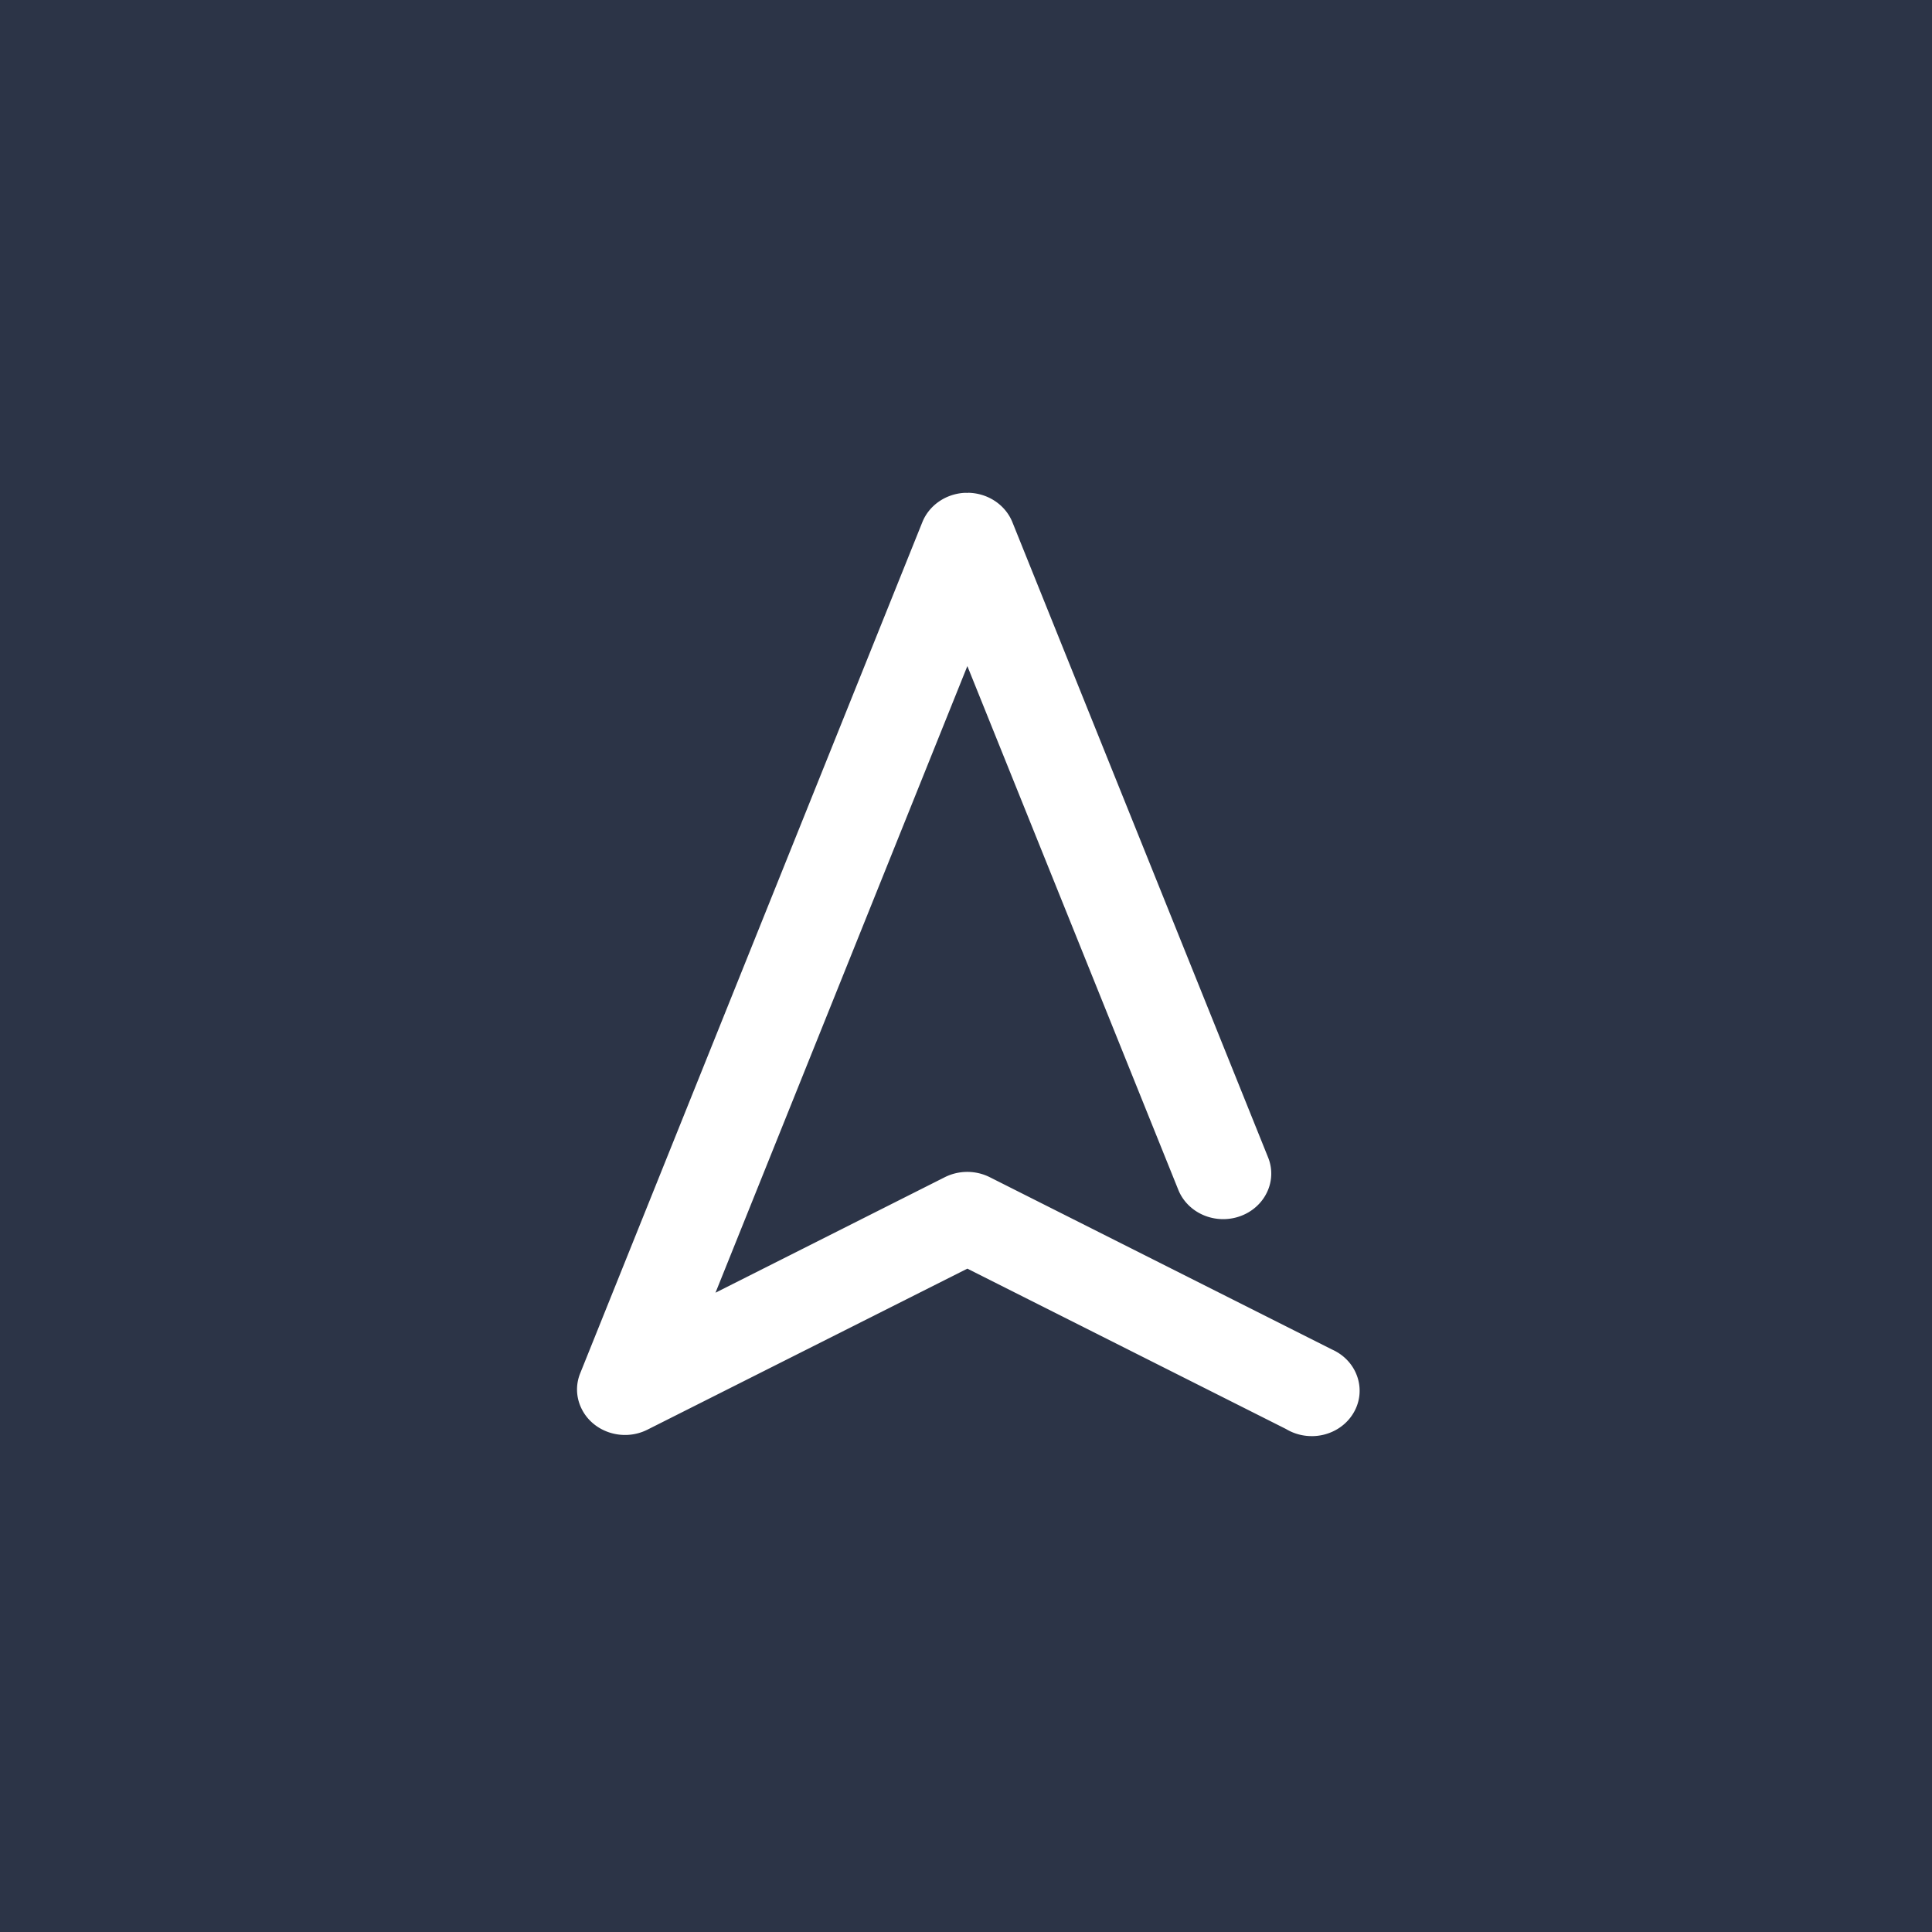
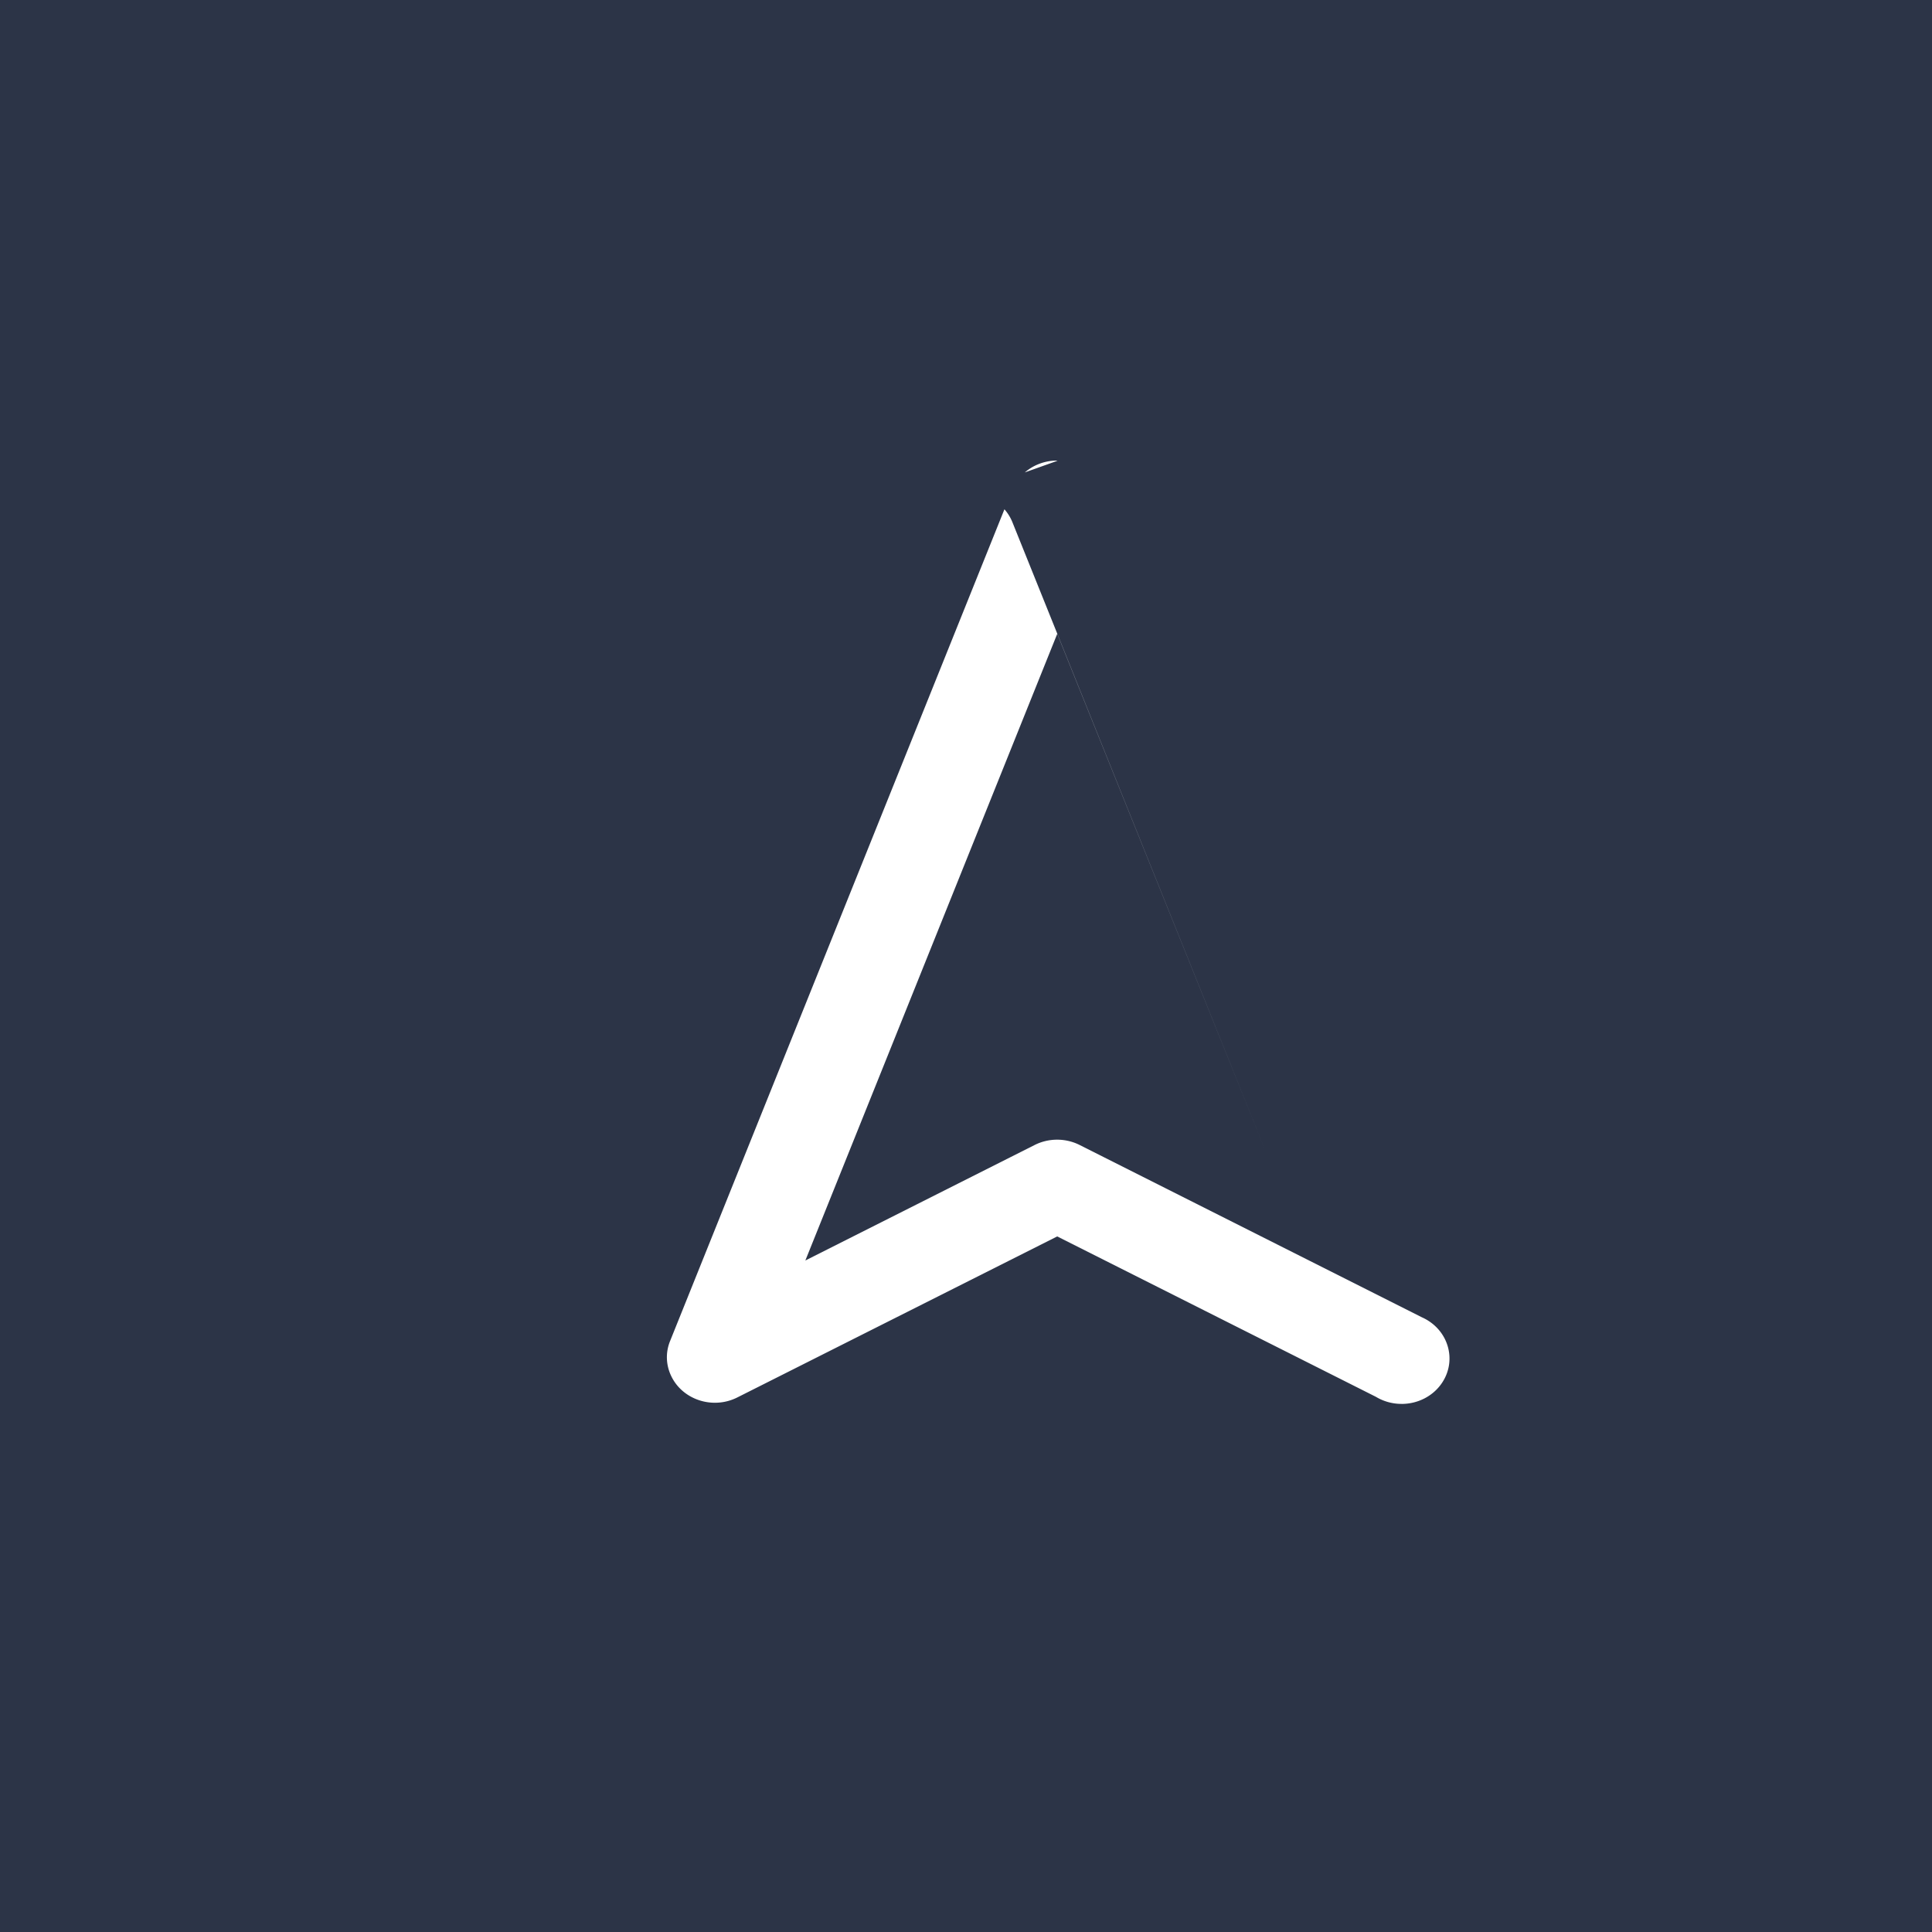
<svg xmlns="http://www.w3.org/2000/svg" width="2048" height="2048">
-   <path d="M0 0v2048h2048V-.25zm1025.793 522.36c20.92.161 39.63 12.373 47.25 30.838l271.22 673.793c4.84 11.98 4.382 25.284-1.238 36.957-8.475 17.784-27.42 28.979-48 28.365-20.58-.614-38.742-12.916-46.02-31.17l-223.563-555.074-266.995 664.26 243.115-122.465c14.887-7.471 32.713-7.471 47.6 0l362.87 182.69c27.667 12.346 37.686 44.858 21.38 69.375-9.307 14.016-25.581 22.494-43.055 22.43l.027-.025a52.6 52.6 0 0 1-27.162-7.52l-337.78-169.996-338.962 170.606c-26.013 13.19-58.372 2.664-70.353-22.887-5.535-11.647-5.922-24.909-1.076-36.828l362.79-902.485c7.01-17.08 23.59-28.946 42.842-30.66 1.699-.149 3.404-.217 5.11 0z" fill="#2c3447" />
+   <path d="M0 0v2048h2048V-.25zm1025.793 522.36c20.92.161 39.63 12.373 47.25 30.838l271.22 673.793l-223.563-555.074-266.995 664.26 243.115-122.465c14.887-7.471 32.713-7.471 47.6 0l362.87 182.69c27.667 12.346 37.686 44.858 21.38 69.375-9.307 14.016-25.581 22.494-43.055 22.43l.027-.025a52.6 52.6 0 0 1-27.162-7.52l-337.78-169.996-338.962 170.606c-26.013 13.19-58.372 2.664-70.353-22.887-5.535-11.647-5.922-24.909-1.076-36.828l362.79-902.485c7.01-17.08 23.59-28.946 42.842-30.66 1.699-.149 3.404-.217 5.11 0z" fill="#2c3447" />
</svg>